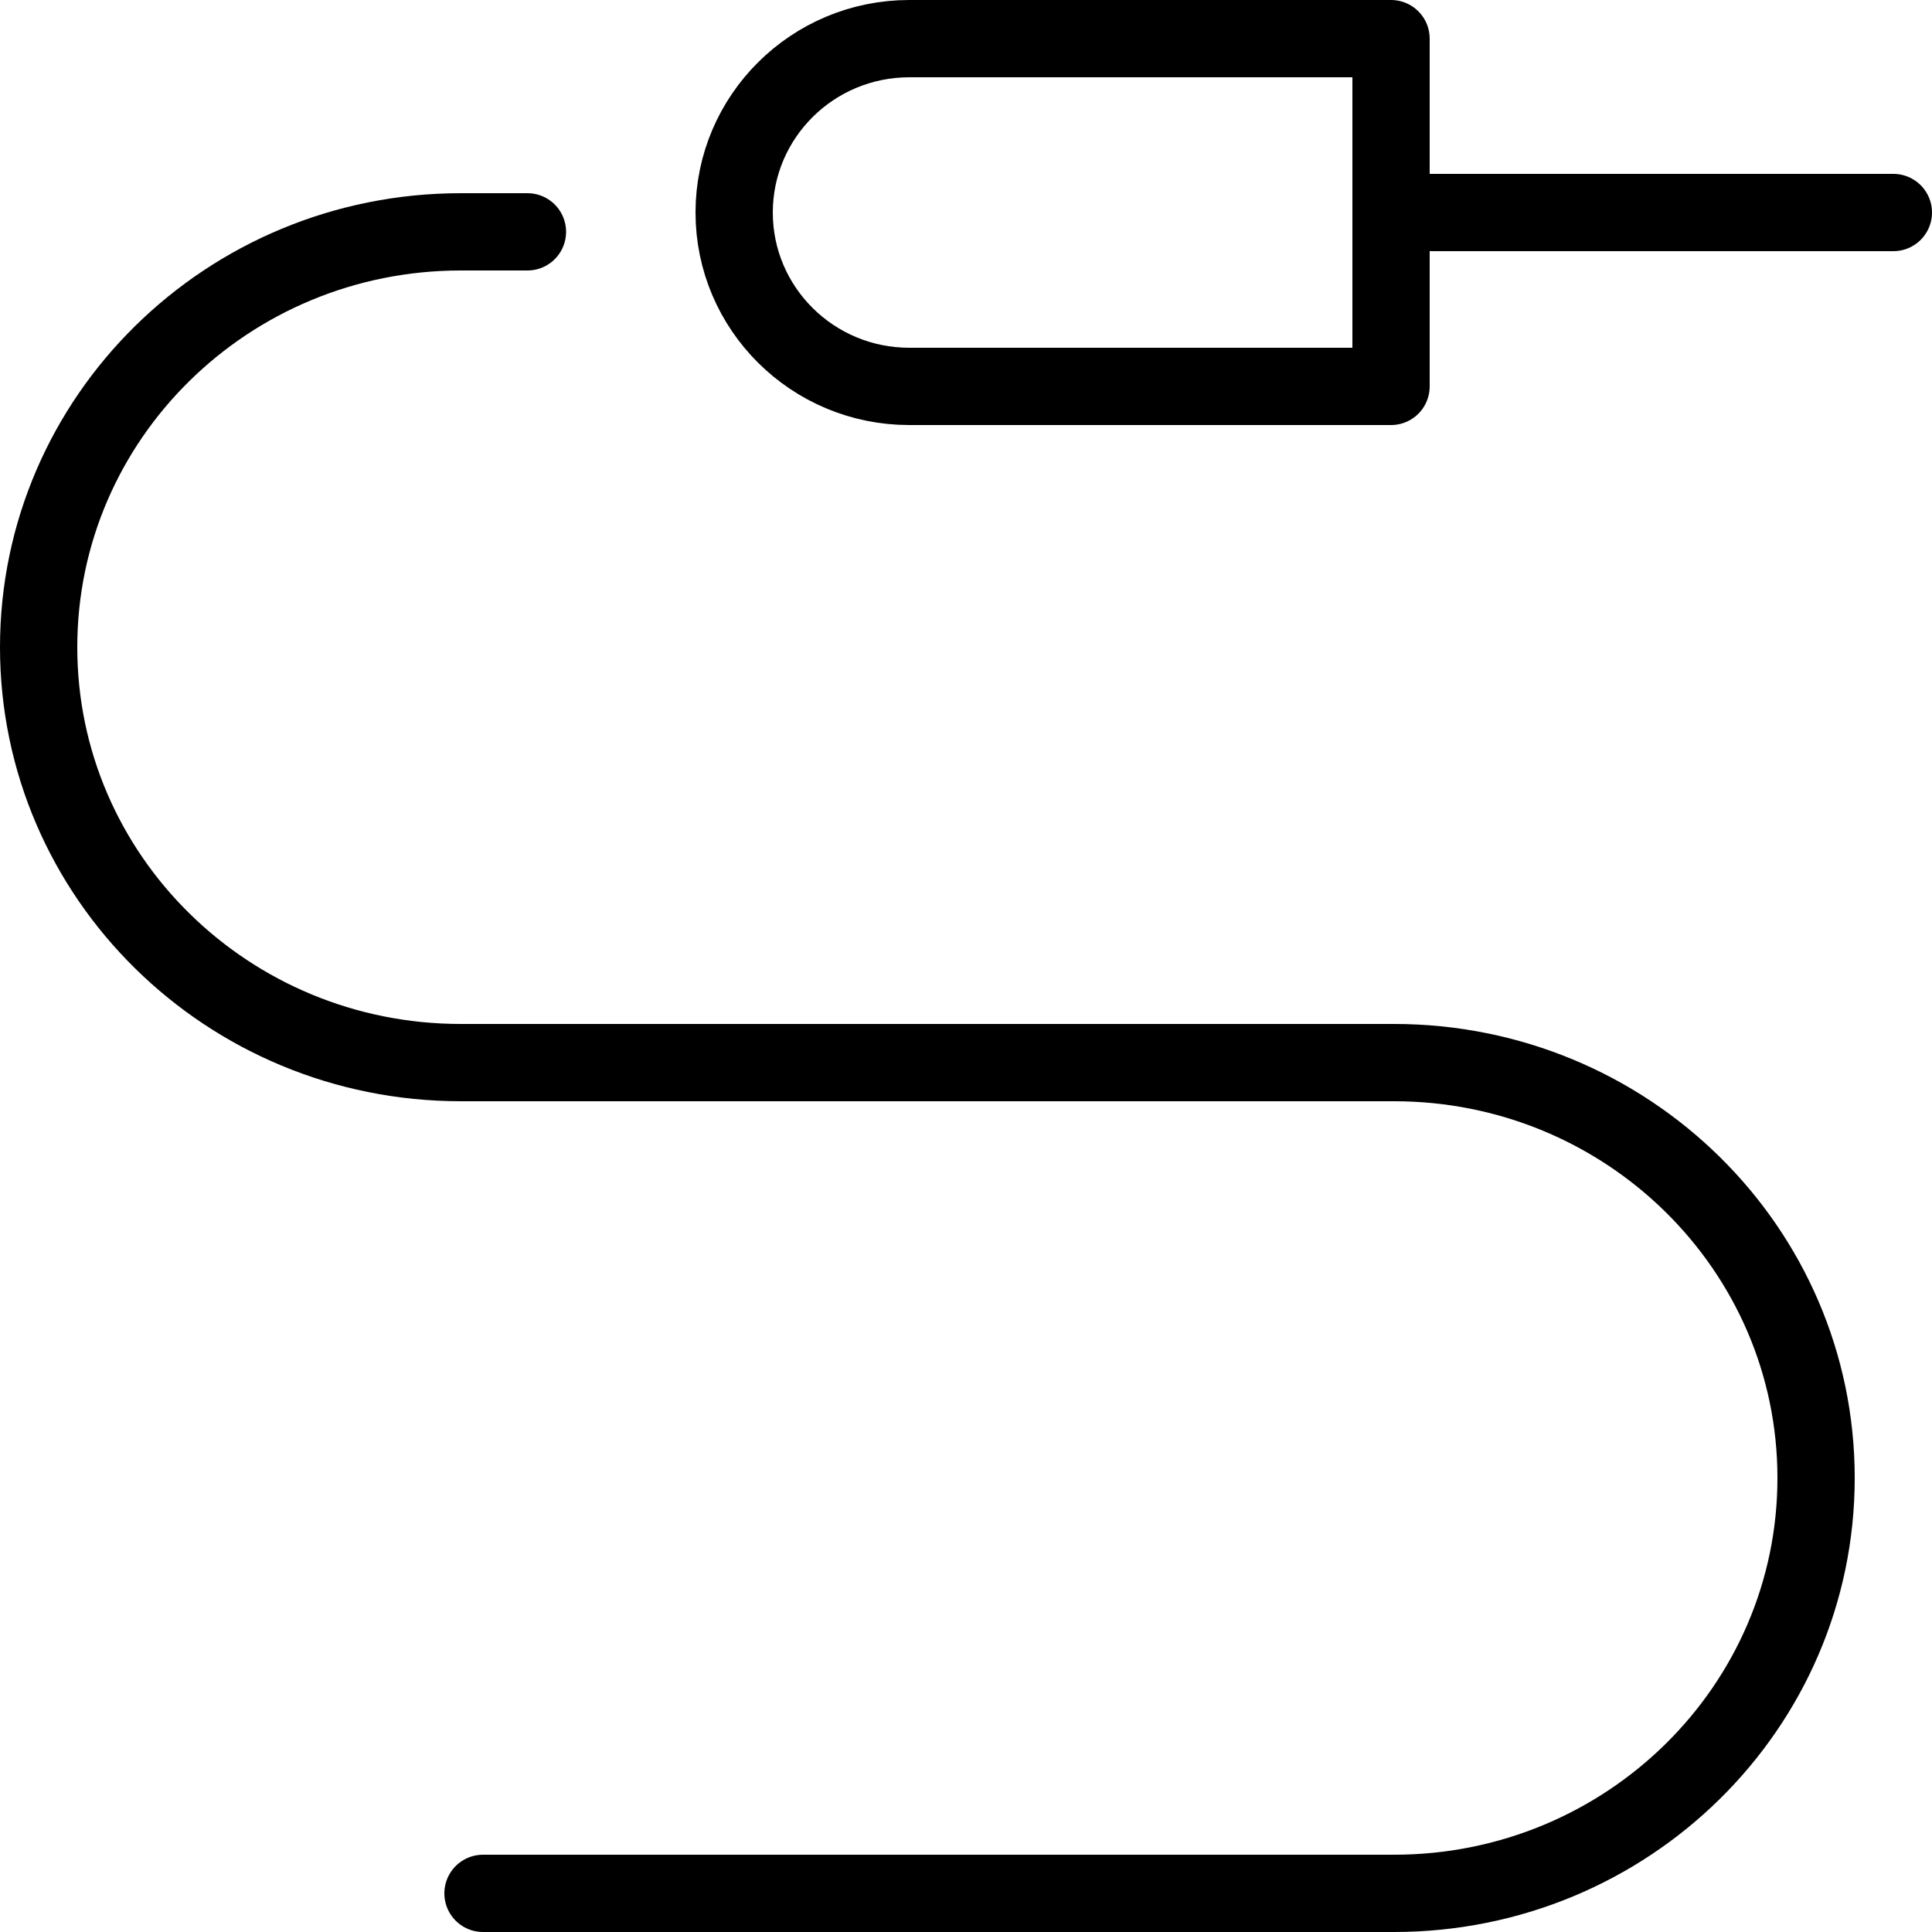
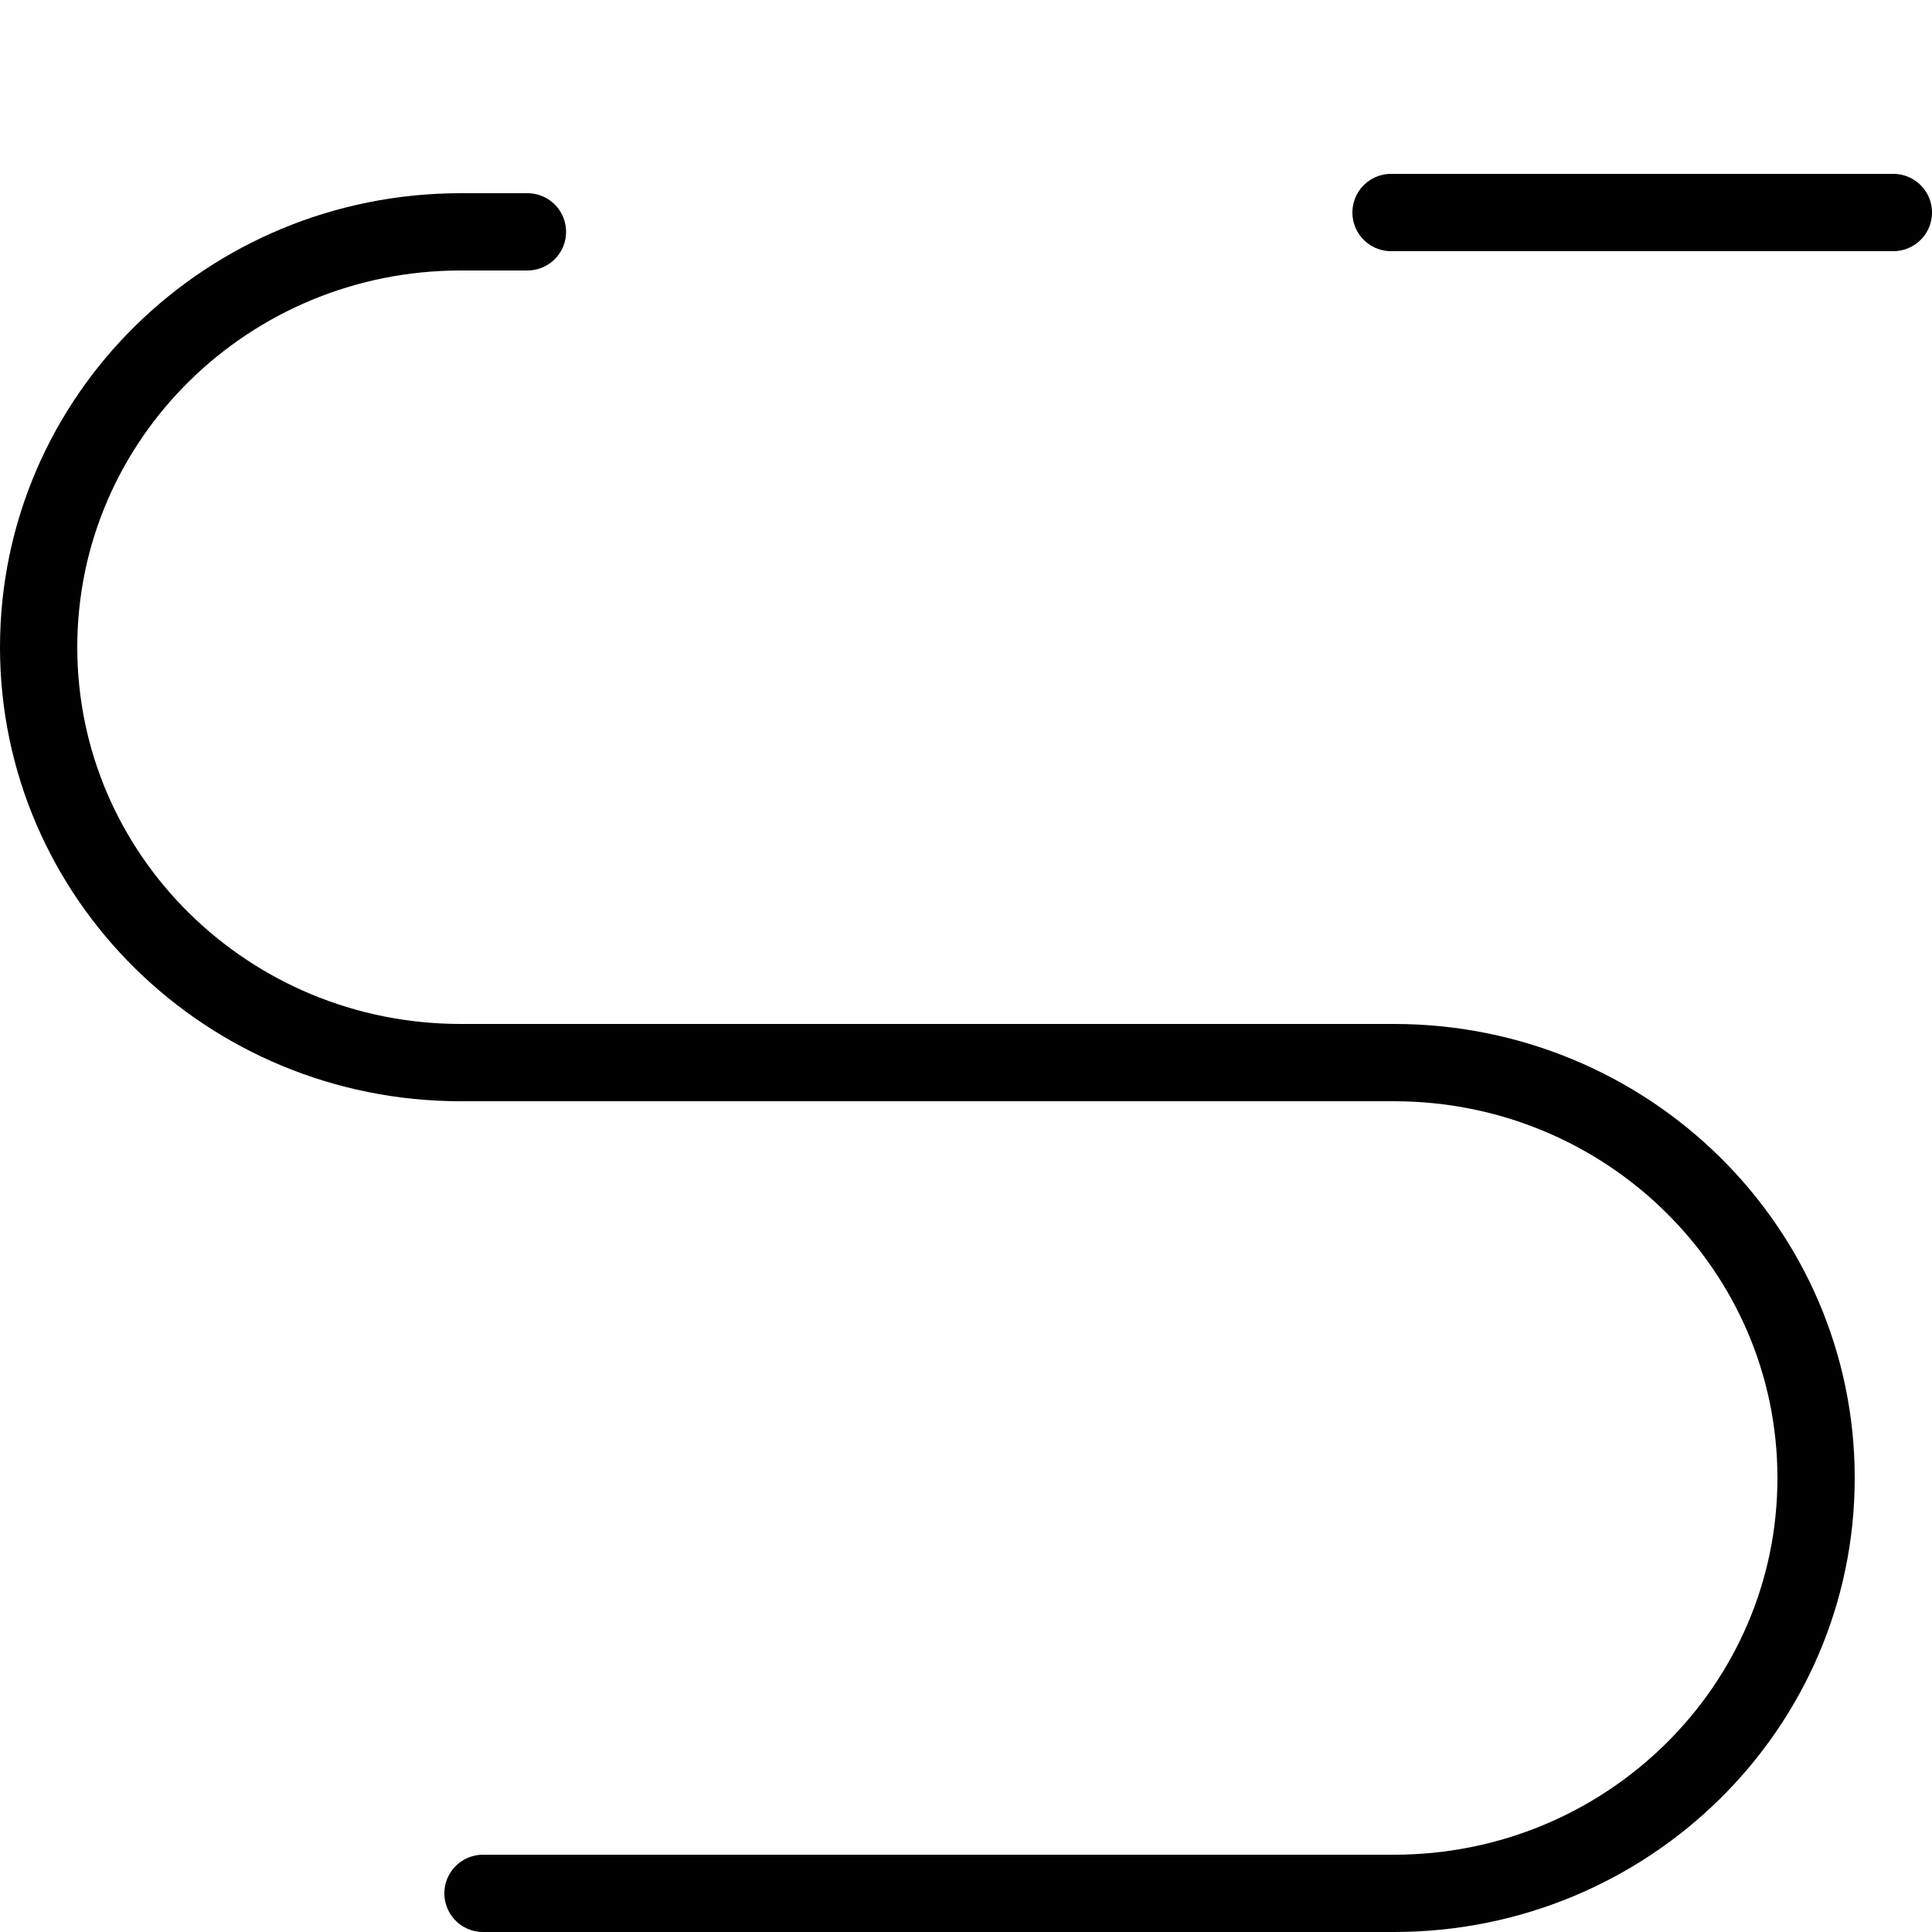
<svg xmlns="http://www.w3.org/2000/svg" width="50" height="50" viewBox="0 0 50 50">
  <g>
    <g>
      <g>
        <path fill="none" stroke="#000" stroke-linecap="round" stroke-linejoin="round" stroke-miterlimit="20" stroke-width="2" d="M13.65 6v0h-1.725C5.891 6 1 10.813 1 16.75S5.891 27.5 11.925 27.5h24.15C42.109 27.5 47 32.313 47 38.25S42.109 49 36.075 49H12.5v0" />
      </g>
      <g>
        <path fill="none" stroke="#000" stroke-linecap="round" stroke-linejoin="round" stroke-miterlimit="20" stroke-width="2" d="M36 5.5h13" />
      </g>
      <g>
-         <path fill="none" stroke="#000" stroke-linecap="round" stroke-linejoin="round" stroke-miterlimit="20" stroke-width="2" d="M23.533 1C21.03 1 19 3.015 19 5.5s2.03 4.5 4.533 4.5H36v0-9 0z" />
-       </g>
+         </g>
    </g>
  </g>
</svg>